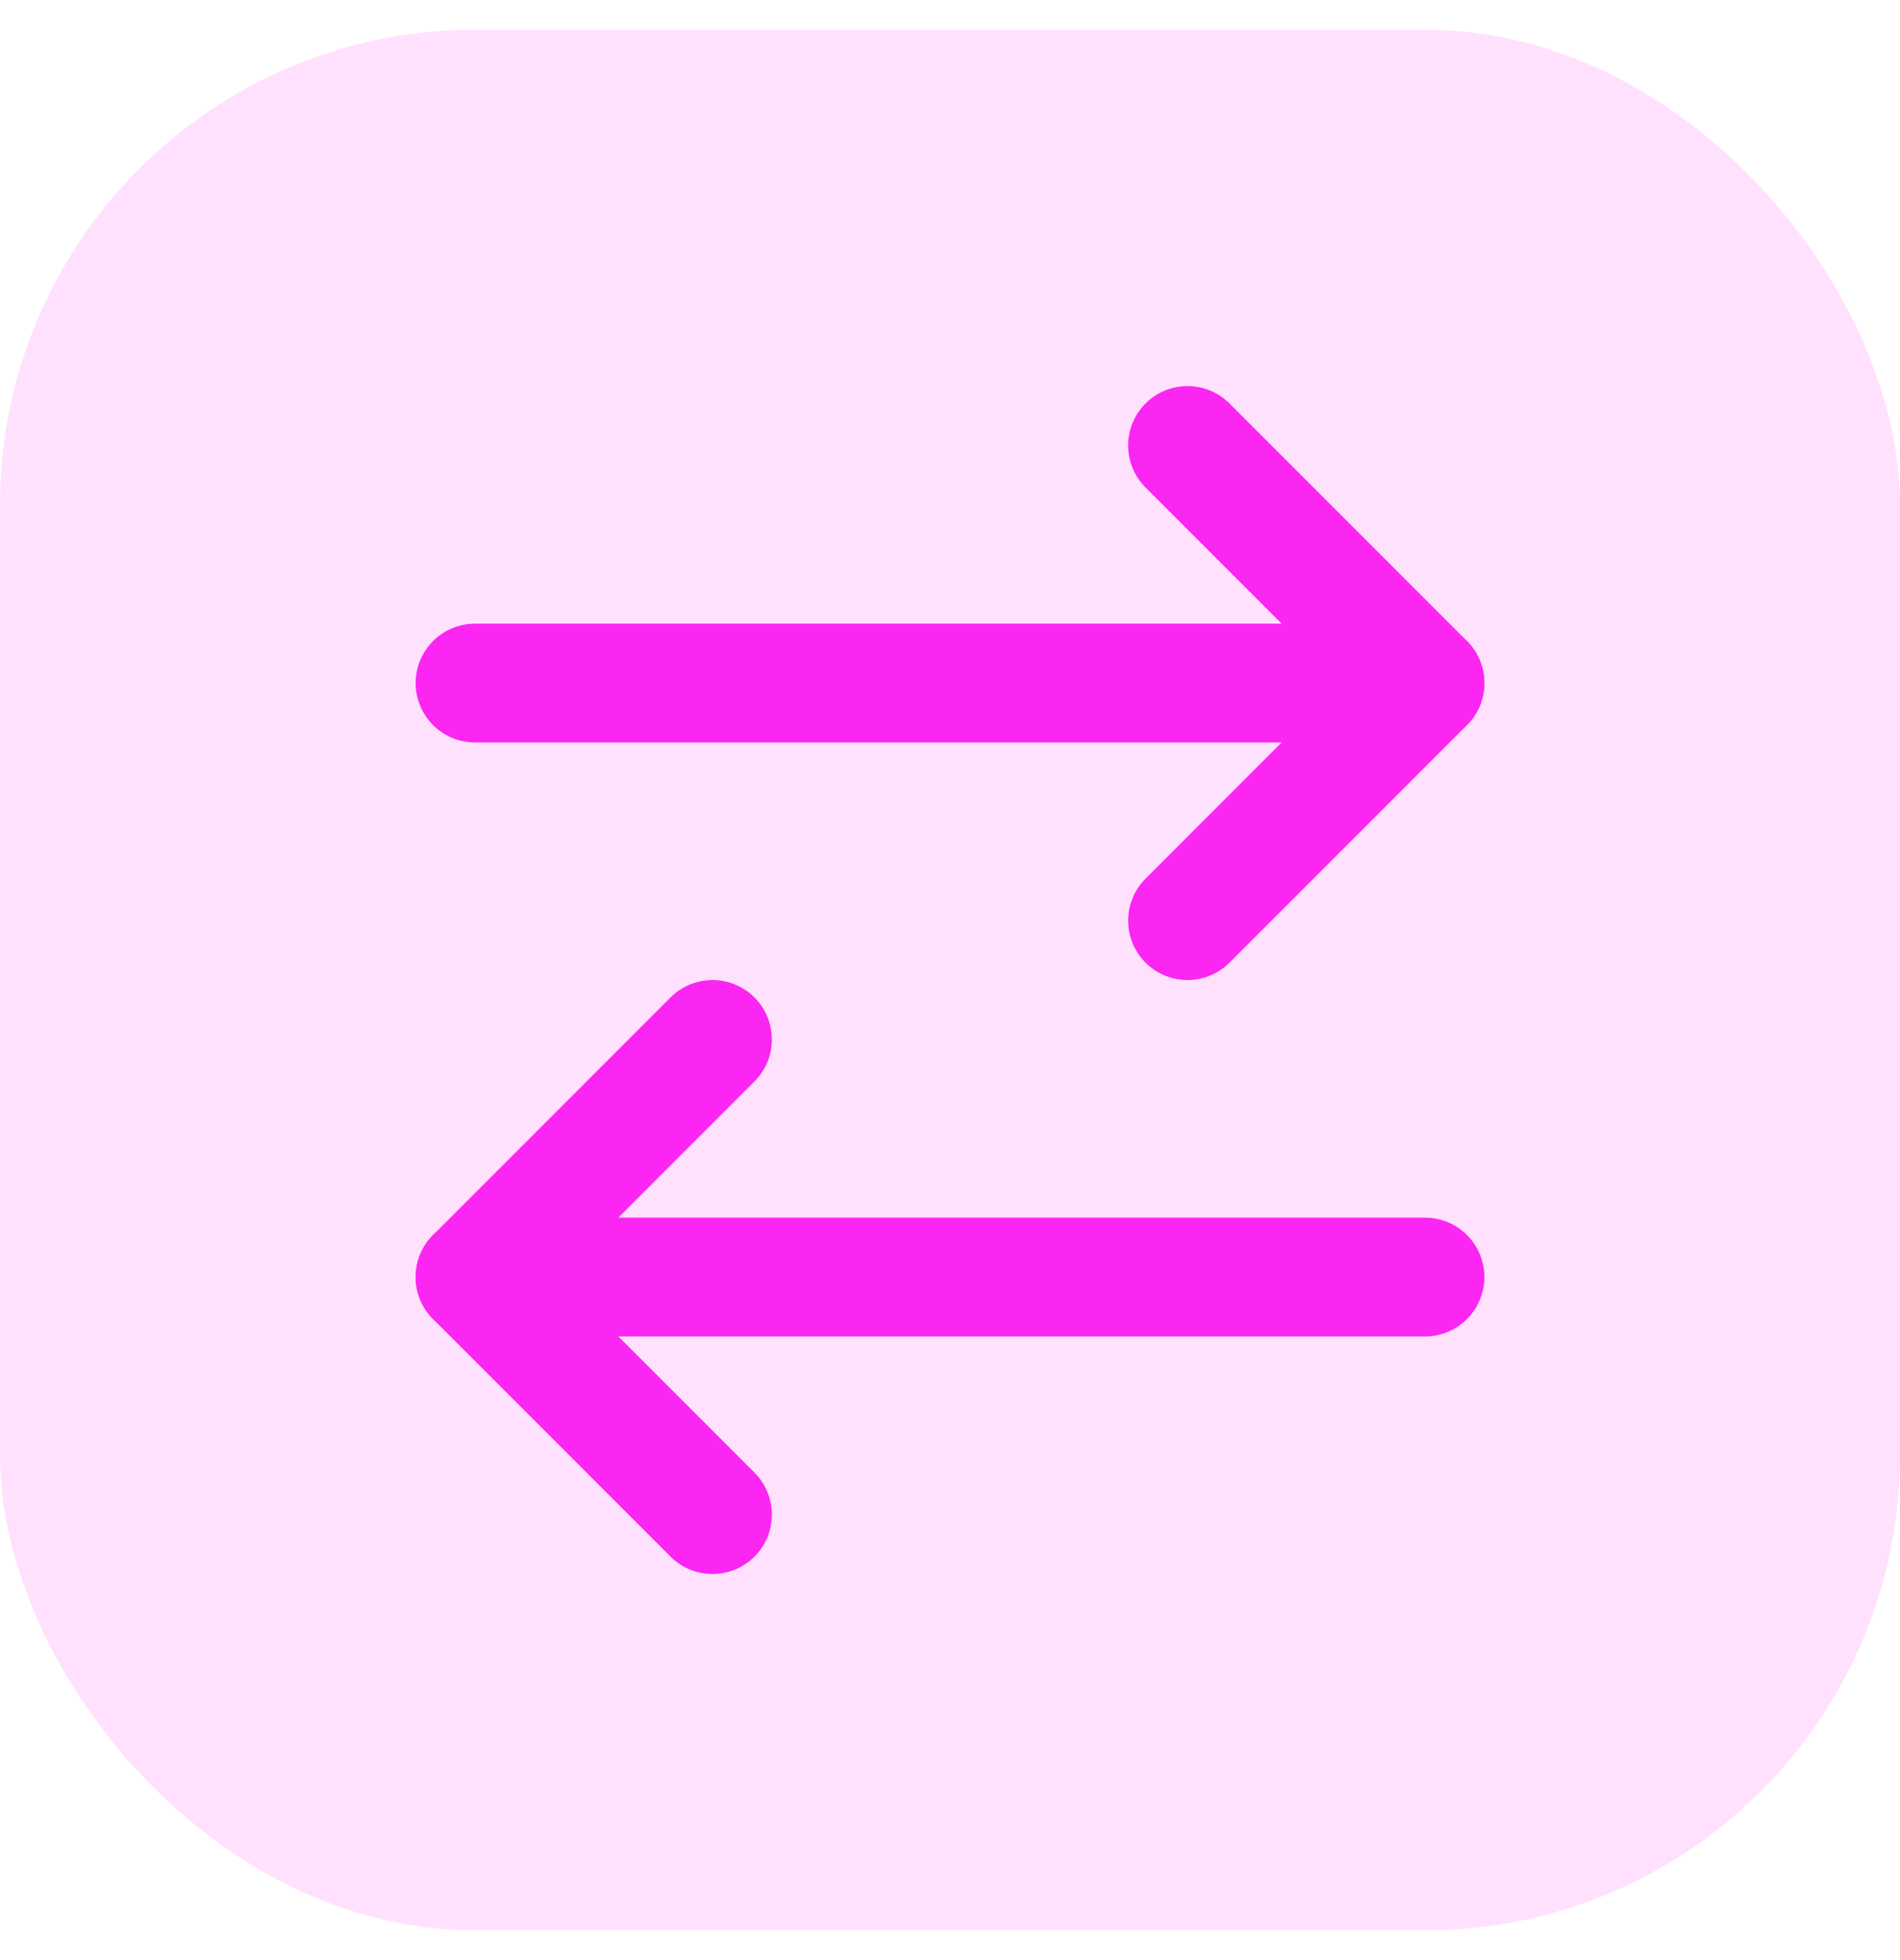
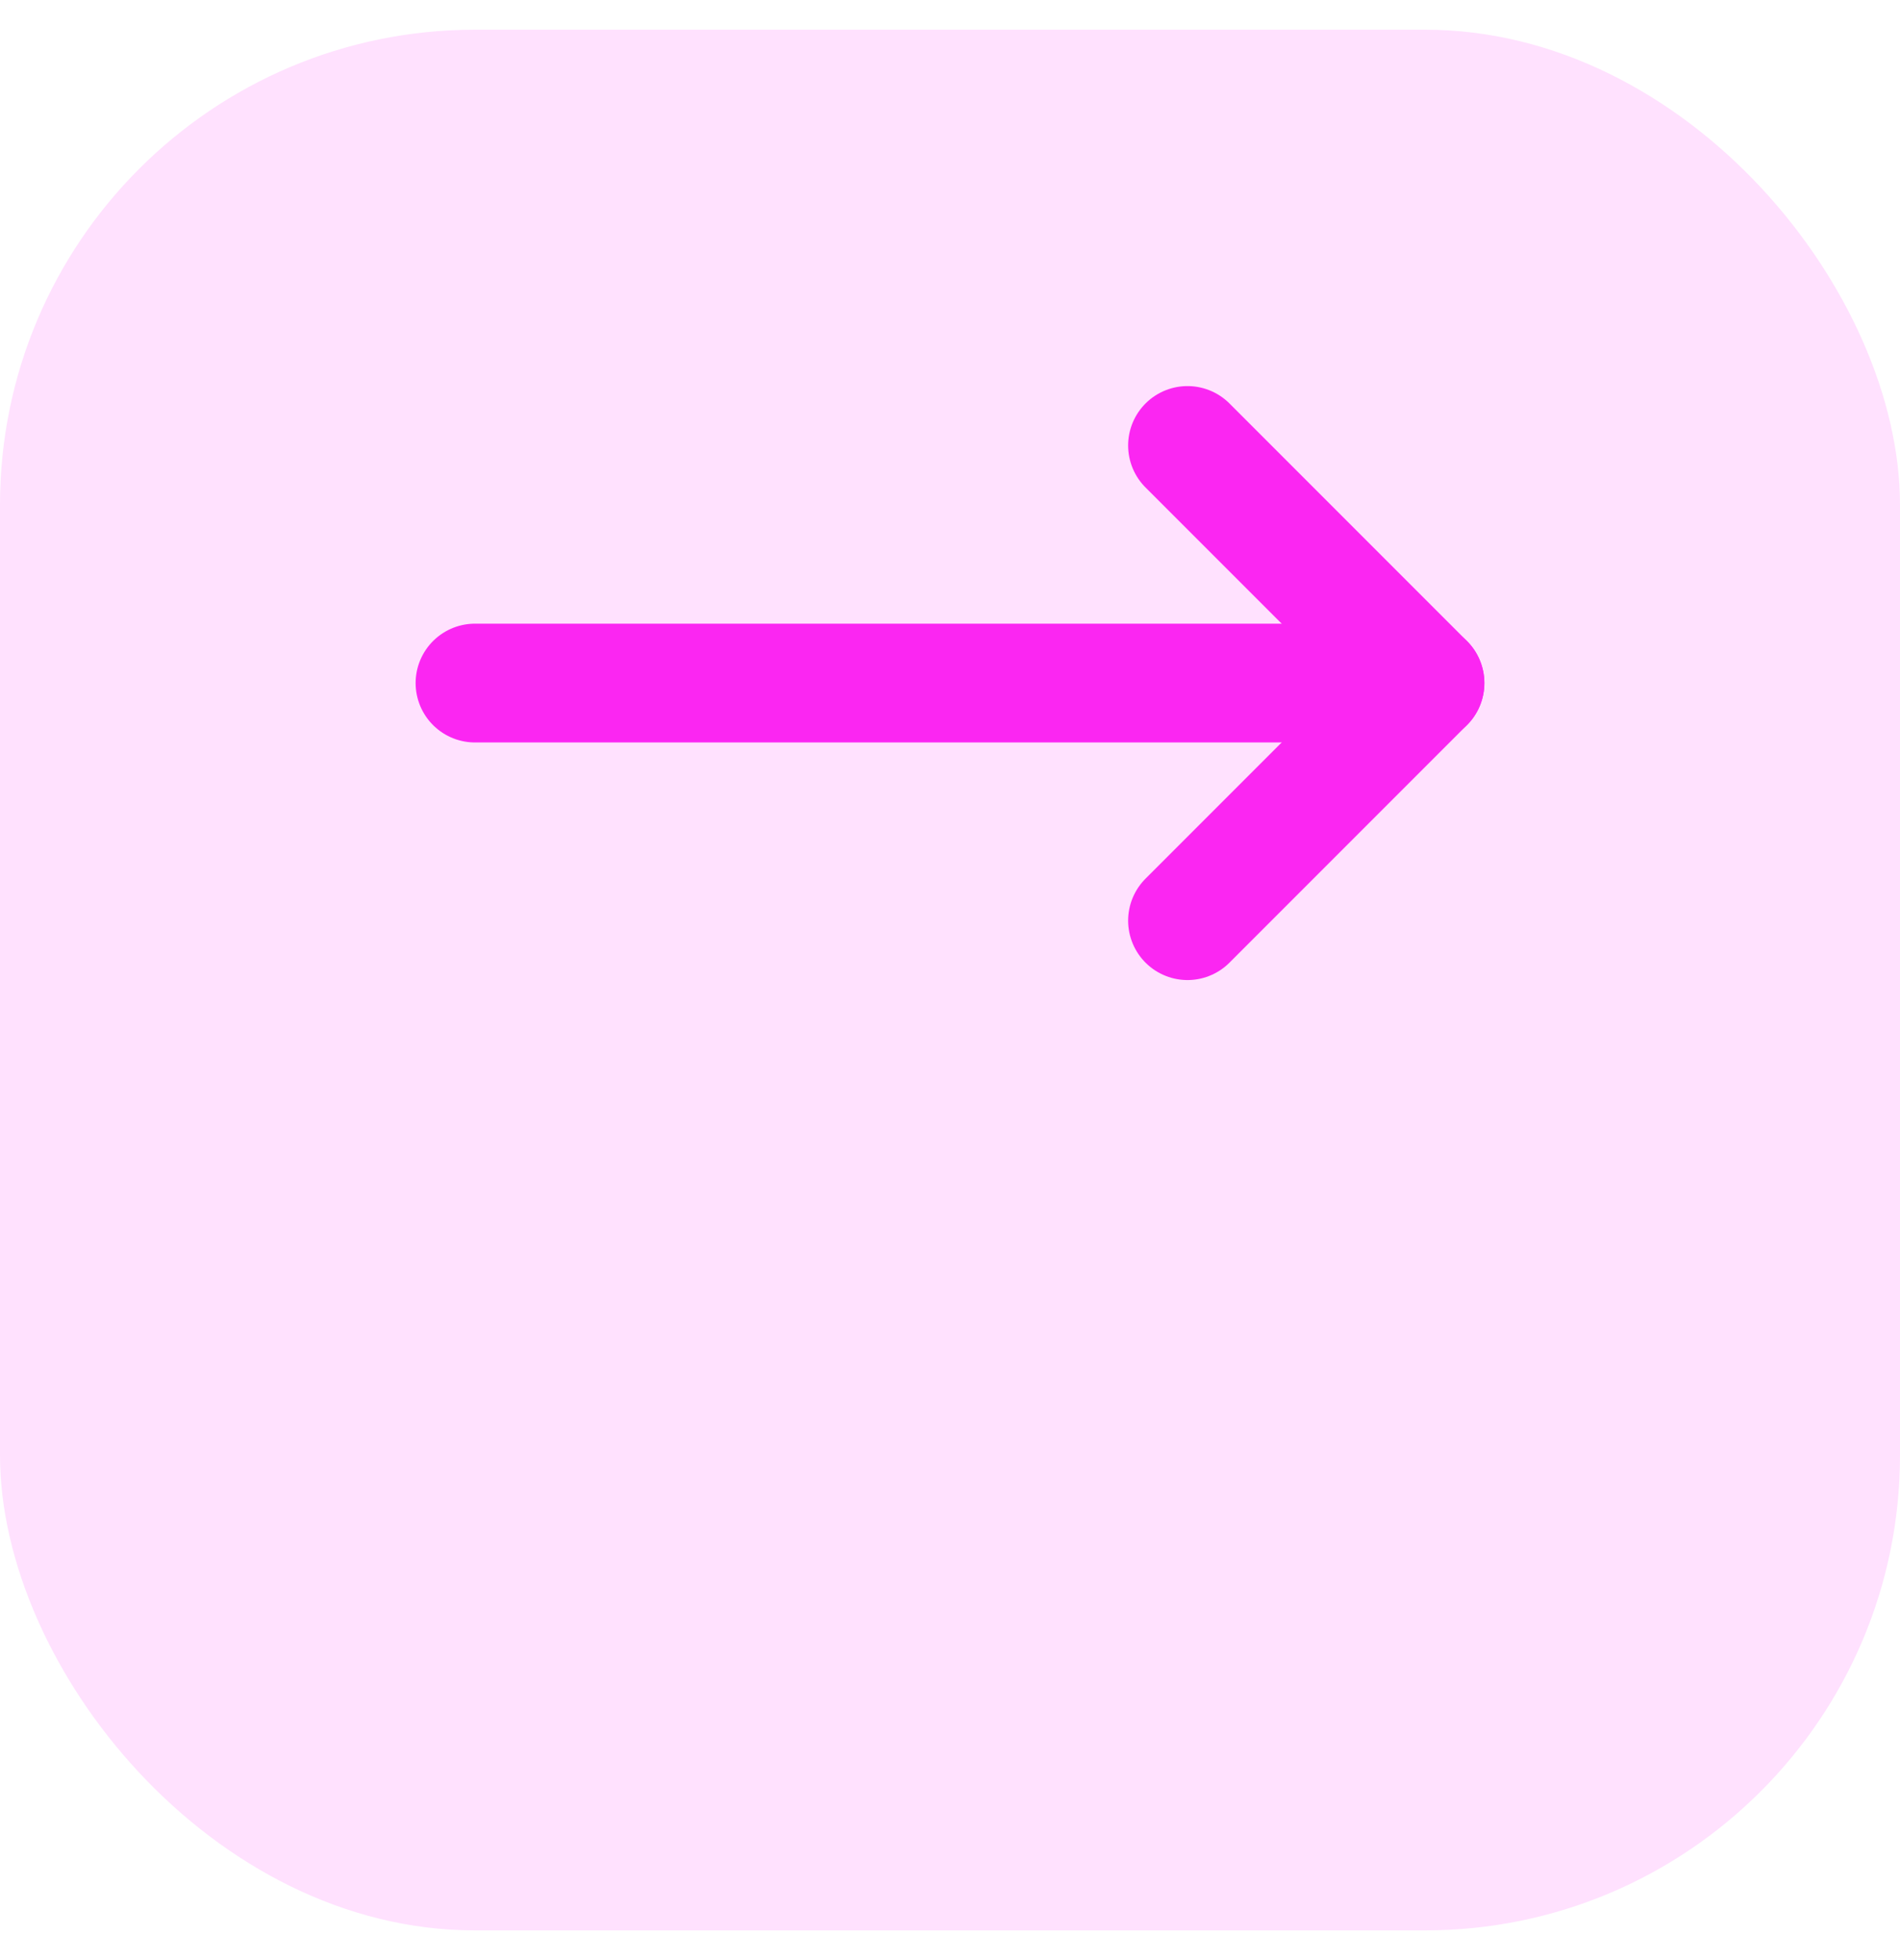
<svg xmlns="http://www.w3.org/2000/svg" width="32" height="33" viewBox="0 0 32 33" fill="none">
  <rect y="0.5" width="32" height="32" rx="8" fill="#FFE1FE" />
  <path d="M20 7.5L24 11.5L20 15.5" stroke="#FB26F2" stroke-width="2" stroke-linecap="round" stroke-linejoin="round" />
  <path d="M24 11.5H8" stroke="#FB26F2" stroke-width="2" stroke-linecap="round" stroke-linejoin="round" />
-   <path d="M12 25.5L8 21.5L12 17.5" stroke="#FB26F2" stroke-width="2" stroke-linecap="round" stroke-linejoin="round" />
-   <path d="M8 21.5H24" stroke="#FB26F2" stroke-width="2" stroke-linecap="round" stroke-linejoin="round" />
</svg>